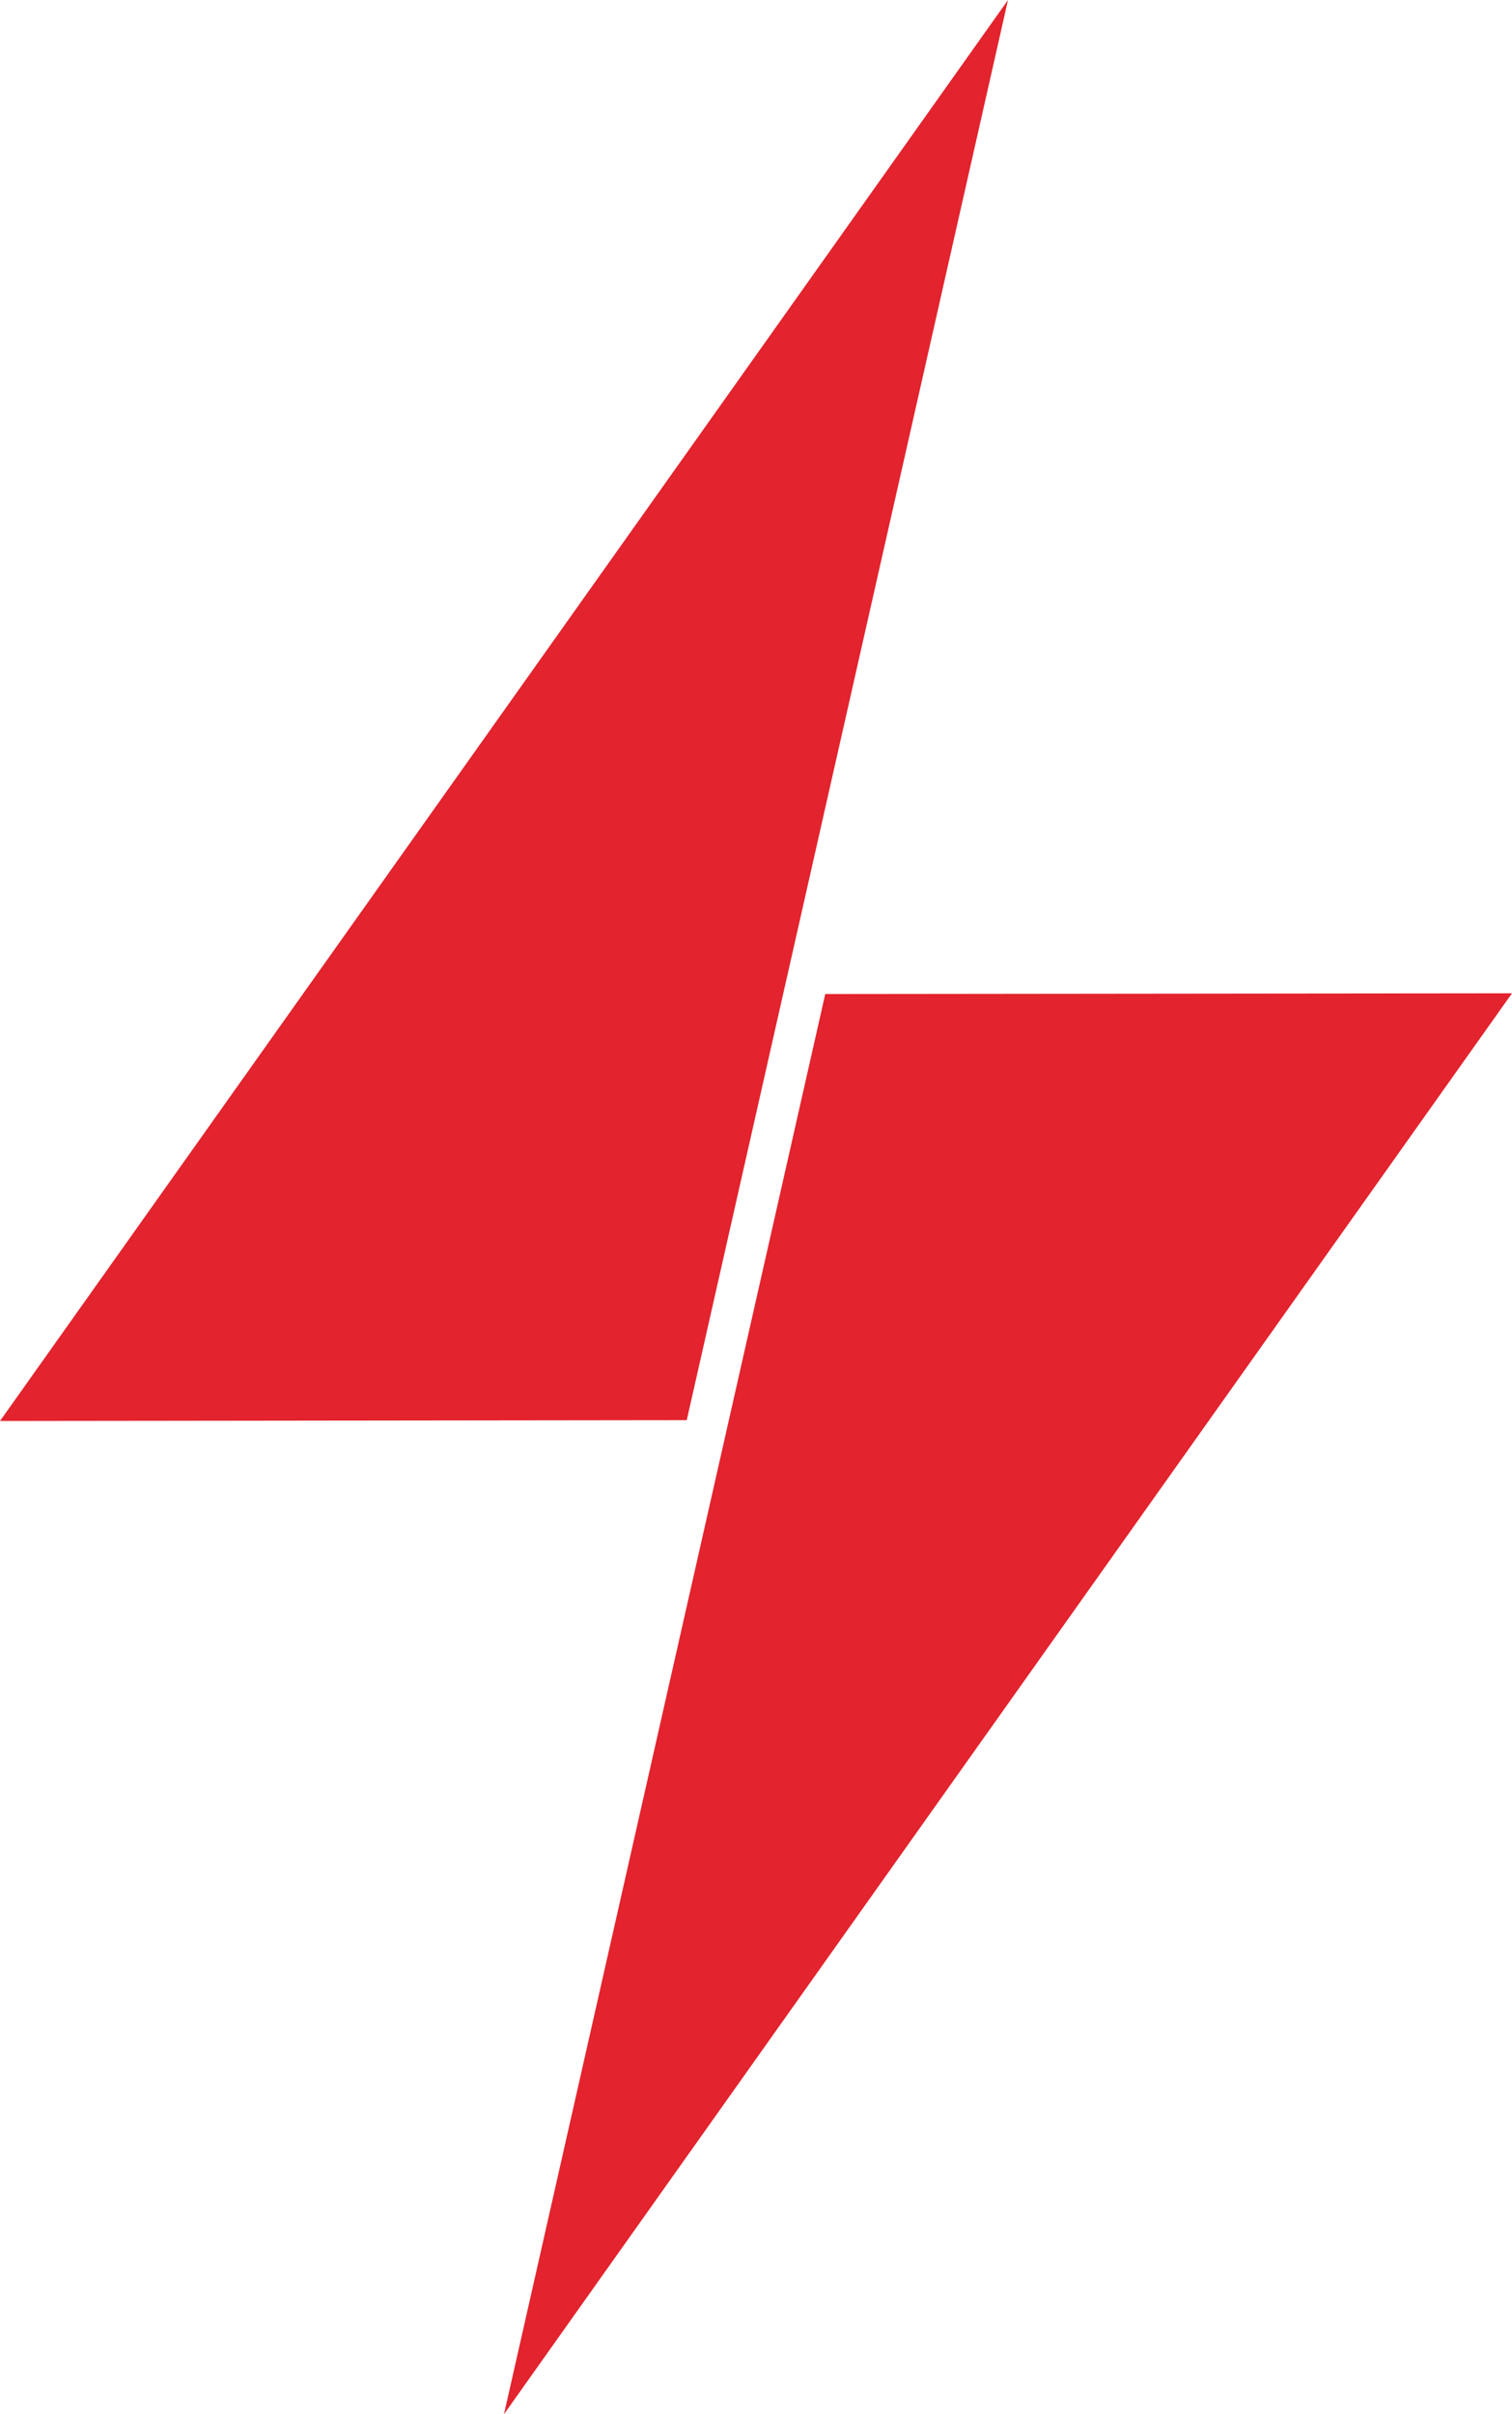
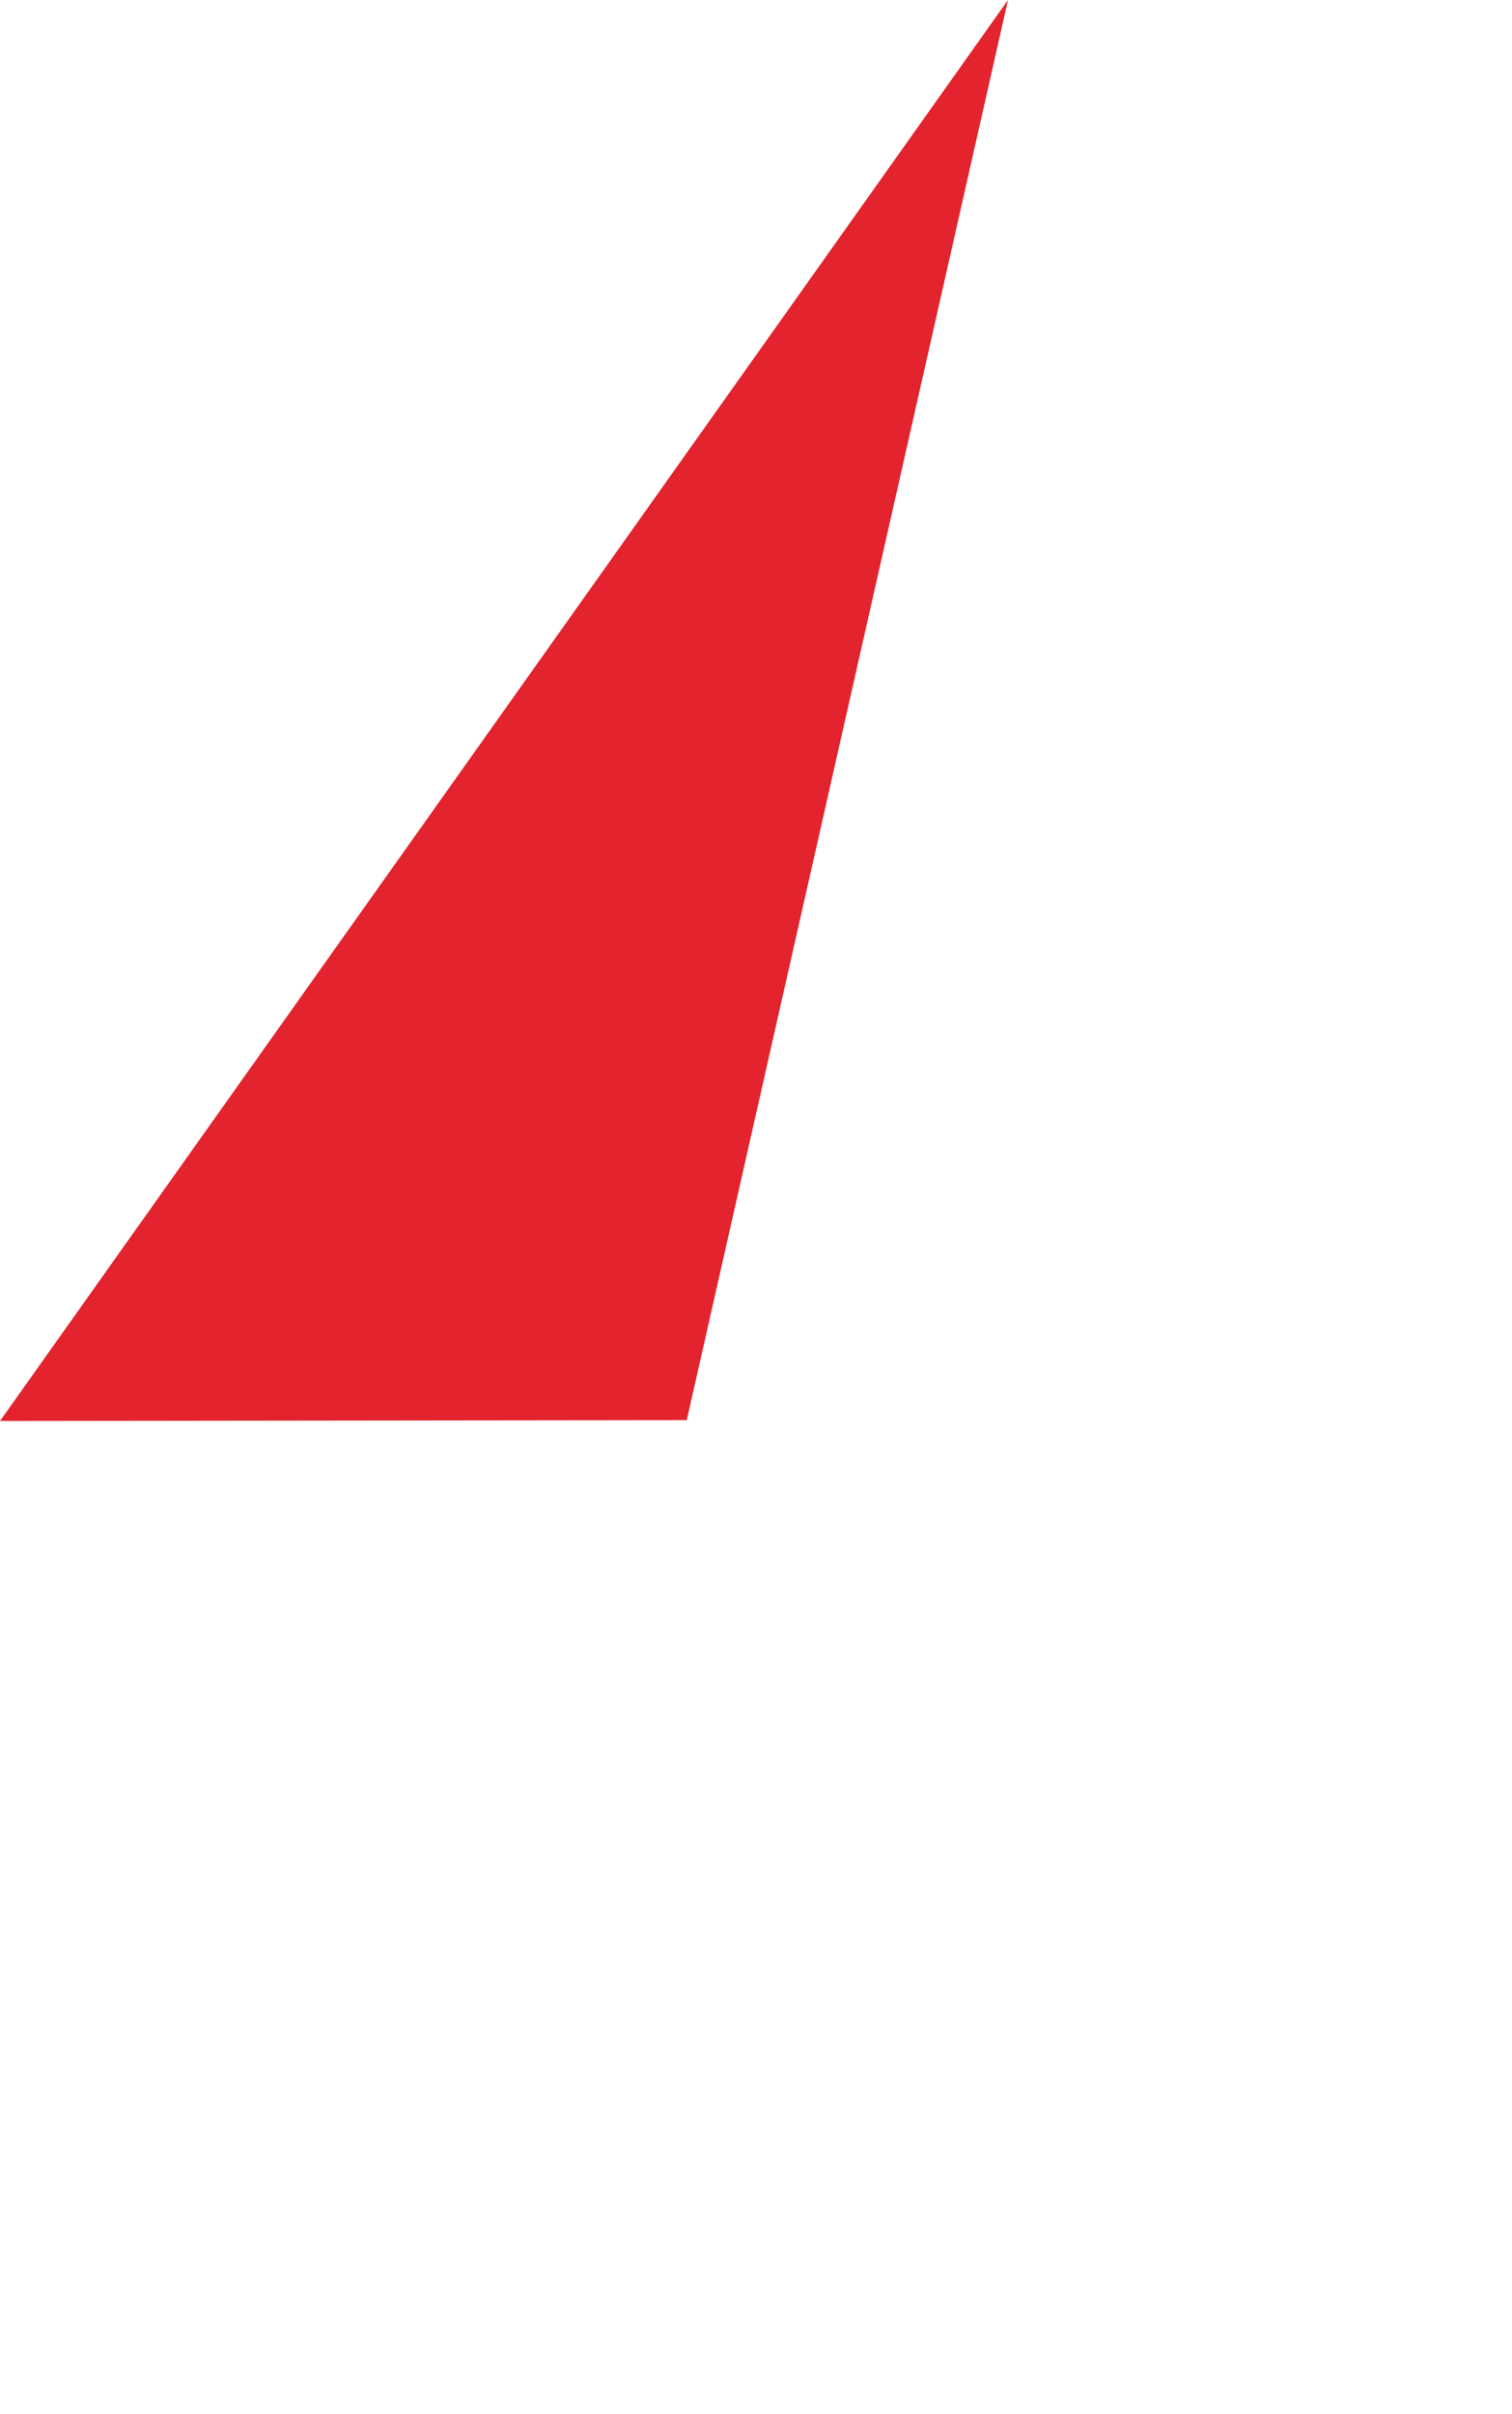
<svg xmlns="http://www.w3.org/2000/svg" viewBox="0 0 165.72 264.51">
  <defs>
    <style>.cls-1{fill:#e3232d;}</style>
  </defs>
  <g id="Layer_2" data-name="Layer 2">
    <g id="Layer_1-2" data-name="Layer 1">
      <path class="cls-1" d="M75.27,155.6Q92.88,77.81,110.48,0L0,155.69l75.27-.09" />
-       <path class="cls-1" d="M90.45,108.91q-17.61,77.81-35.21,155.6L165.72,108.83l-75.27.08" />
    </g>
  </g>
</svg>